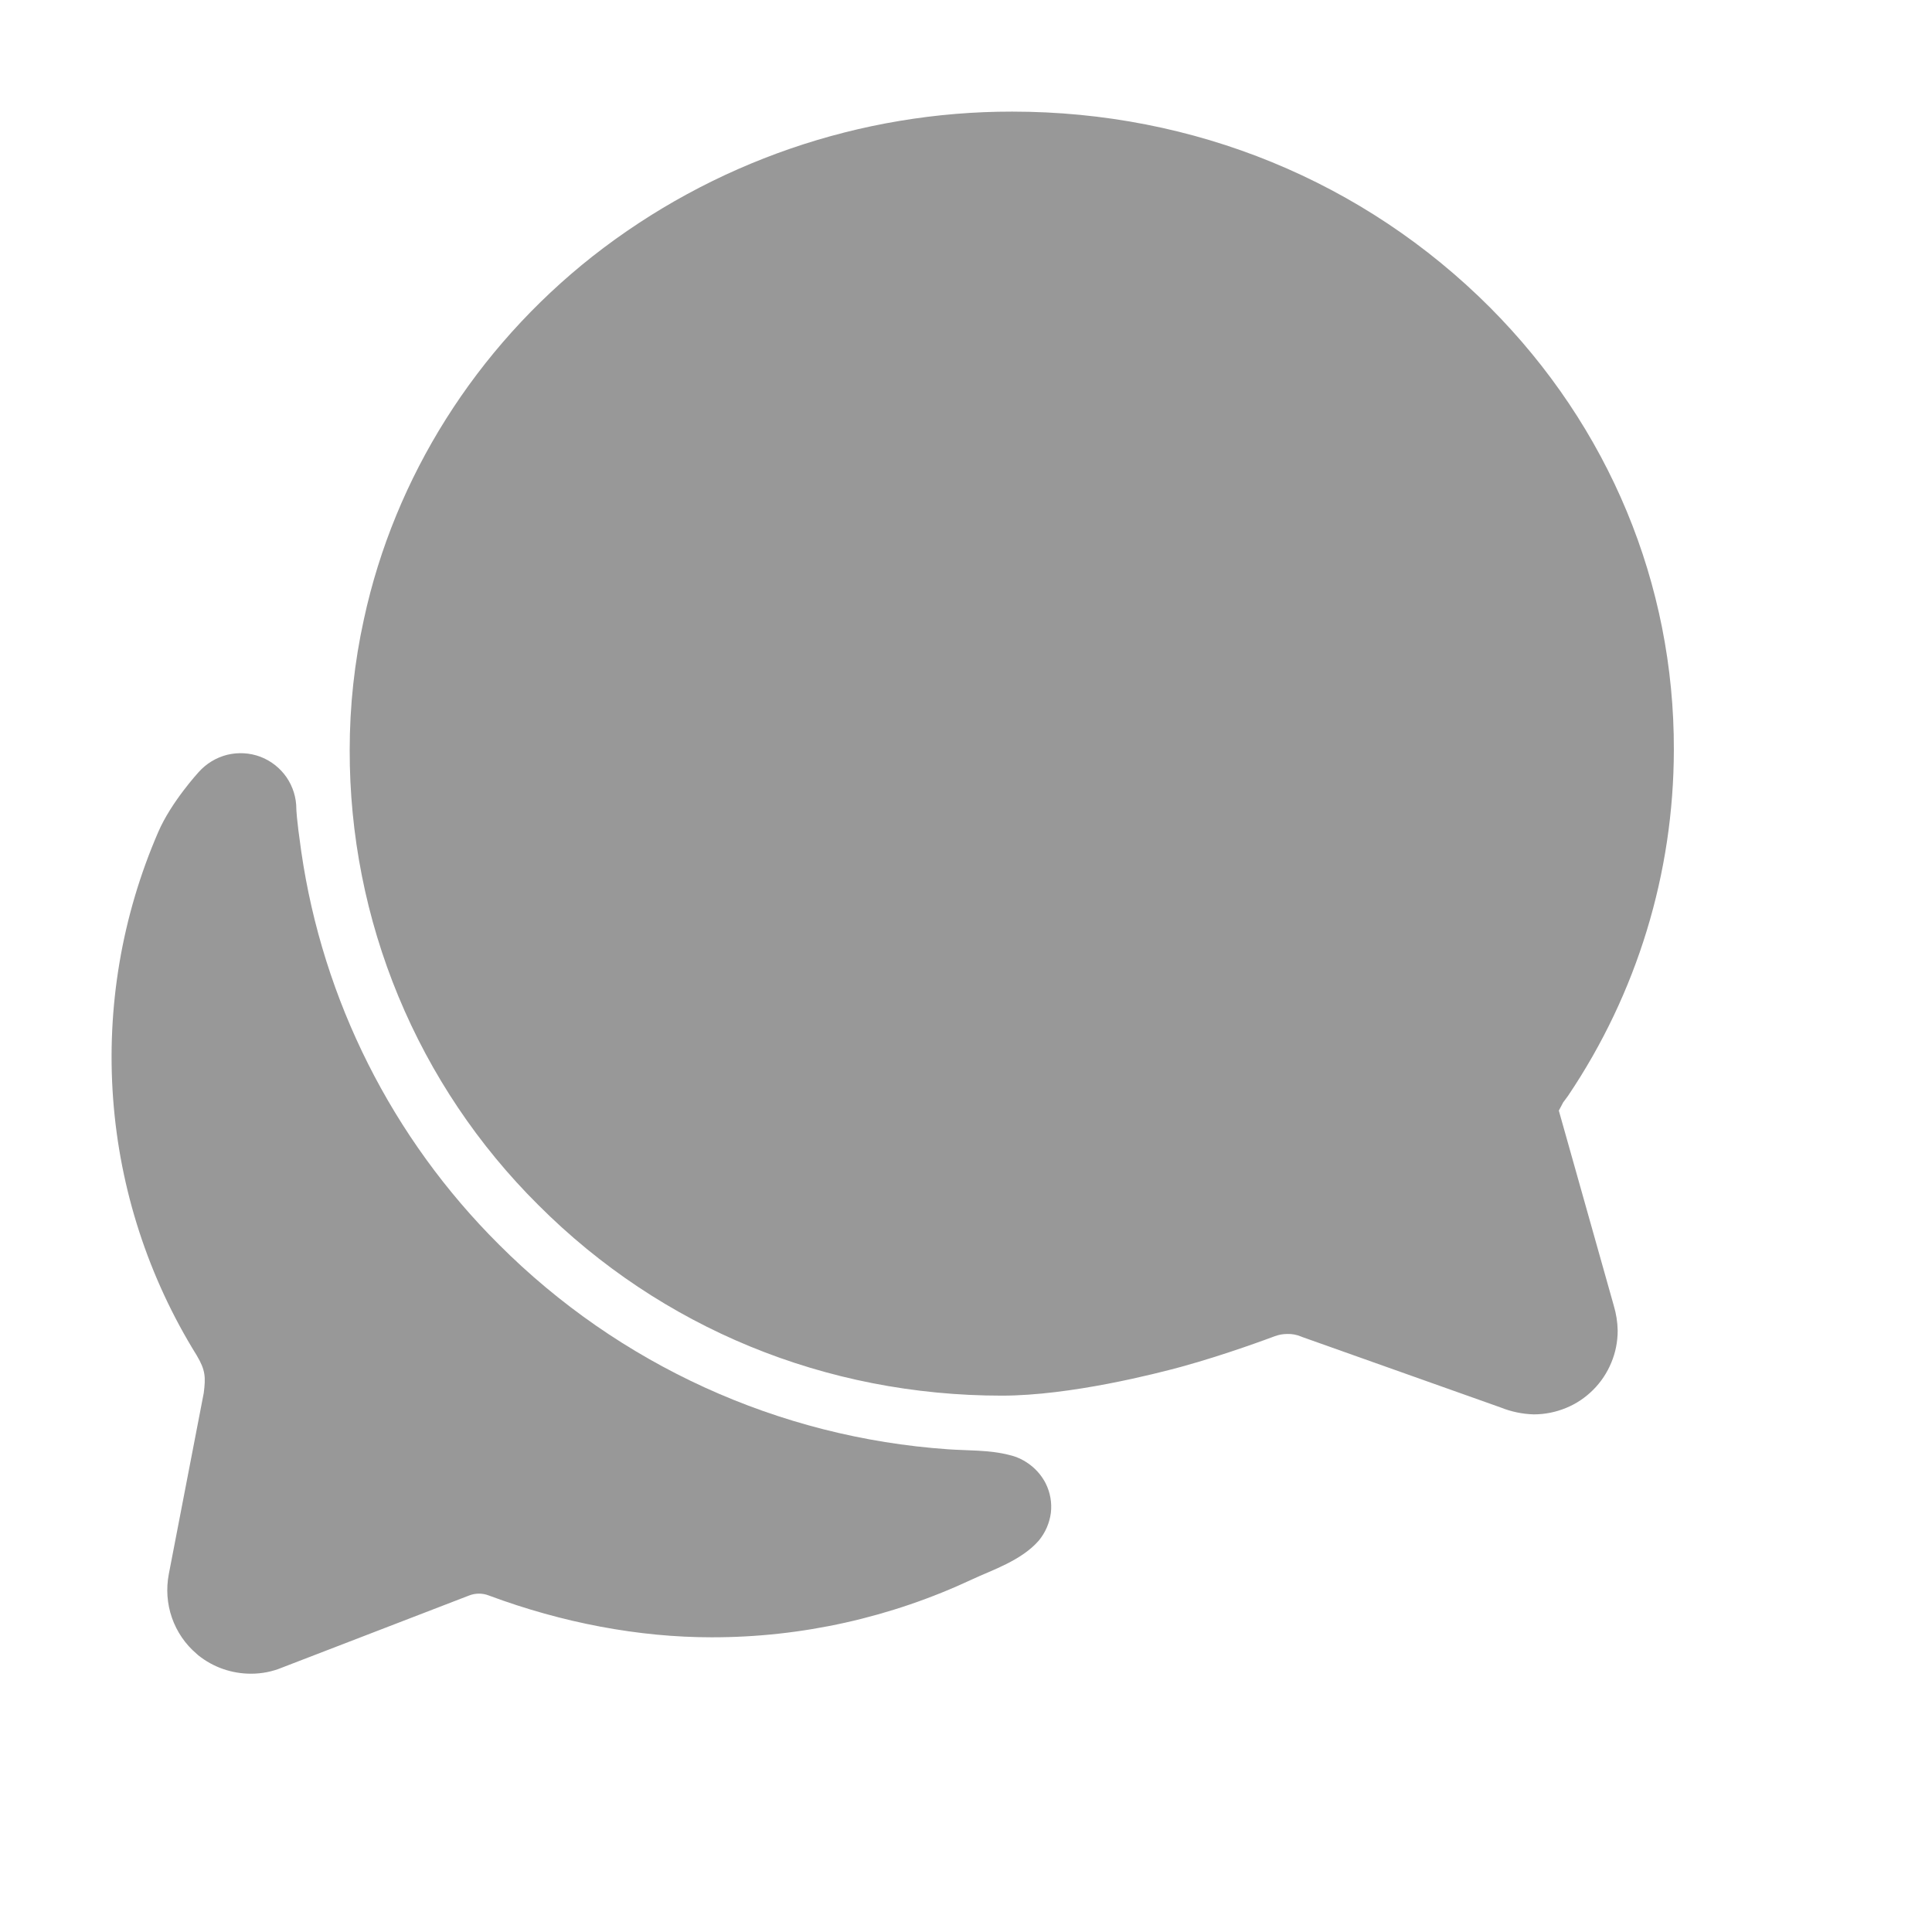
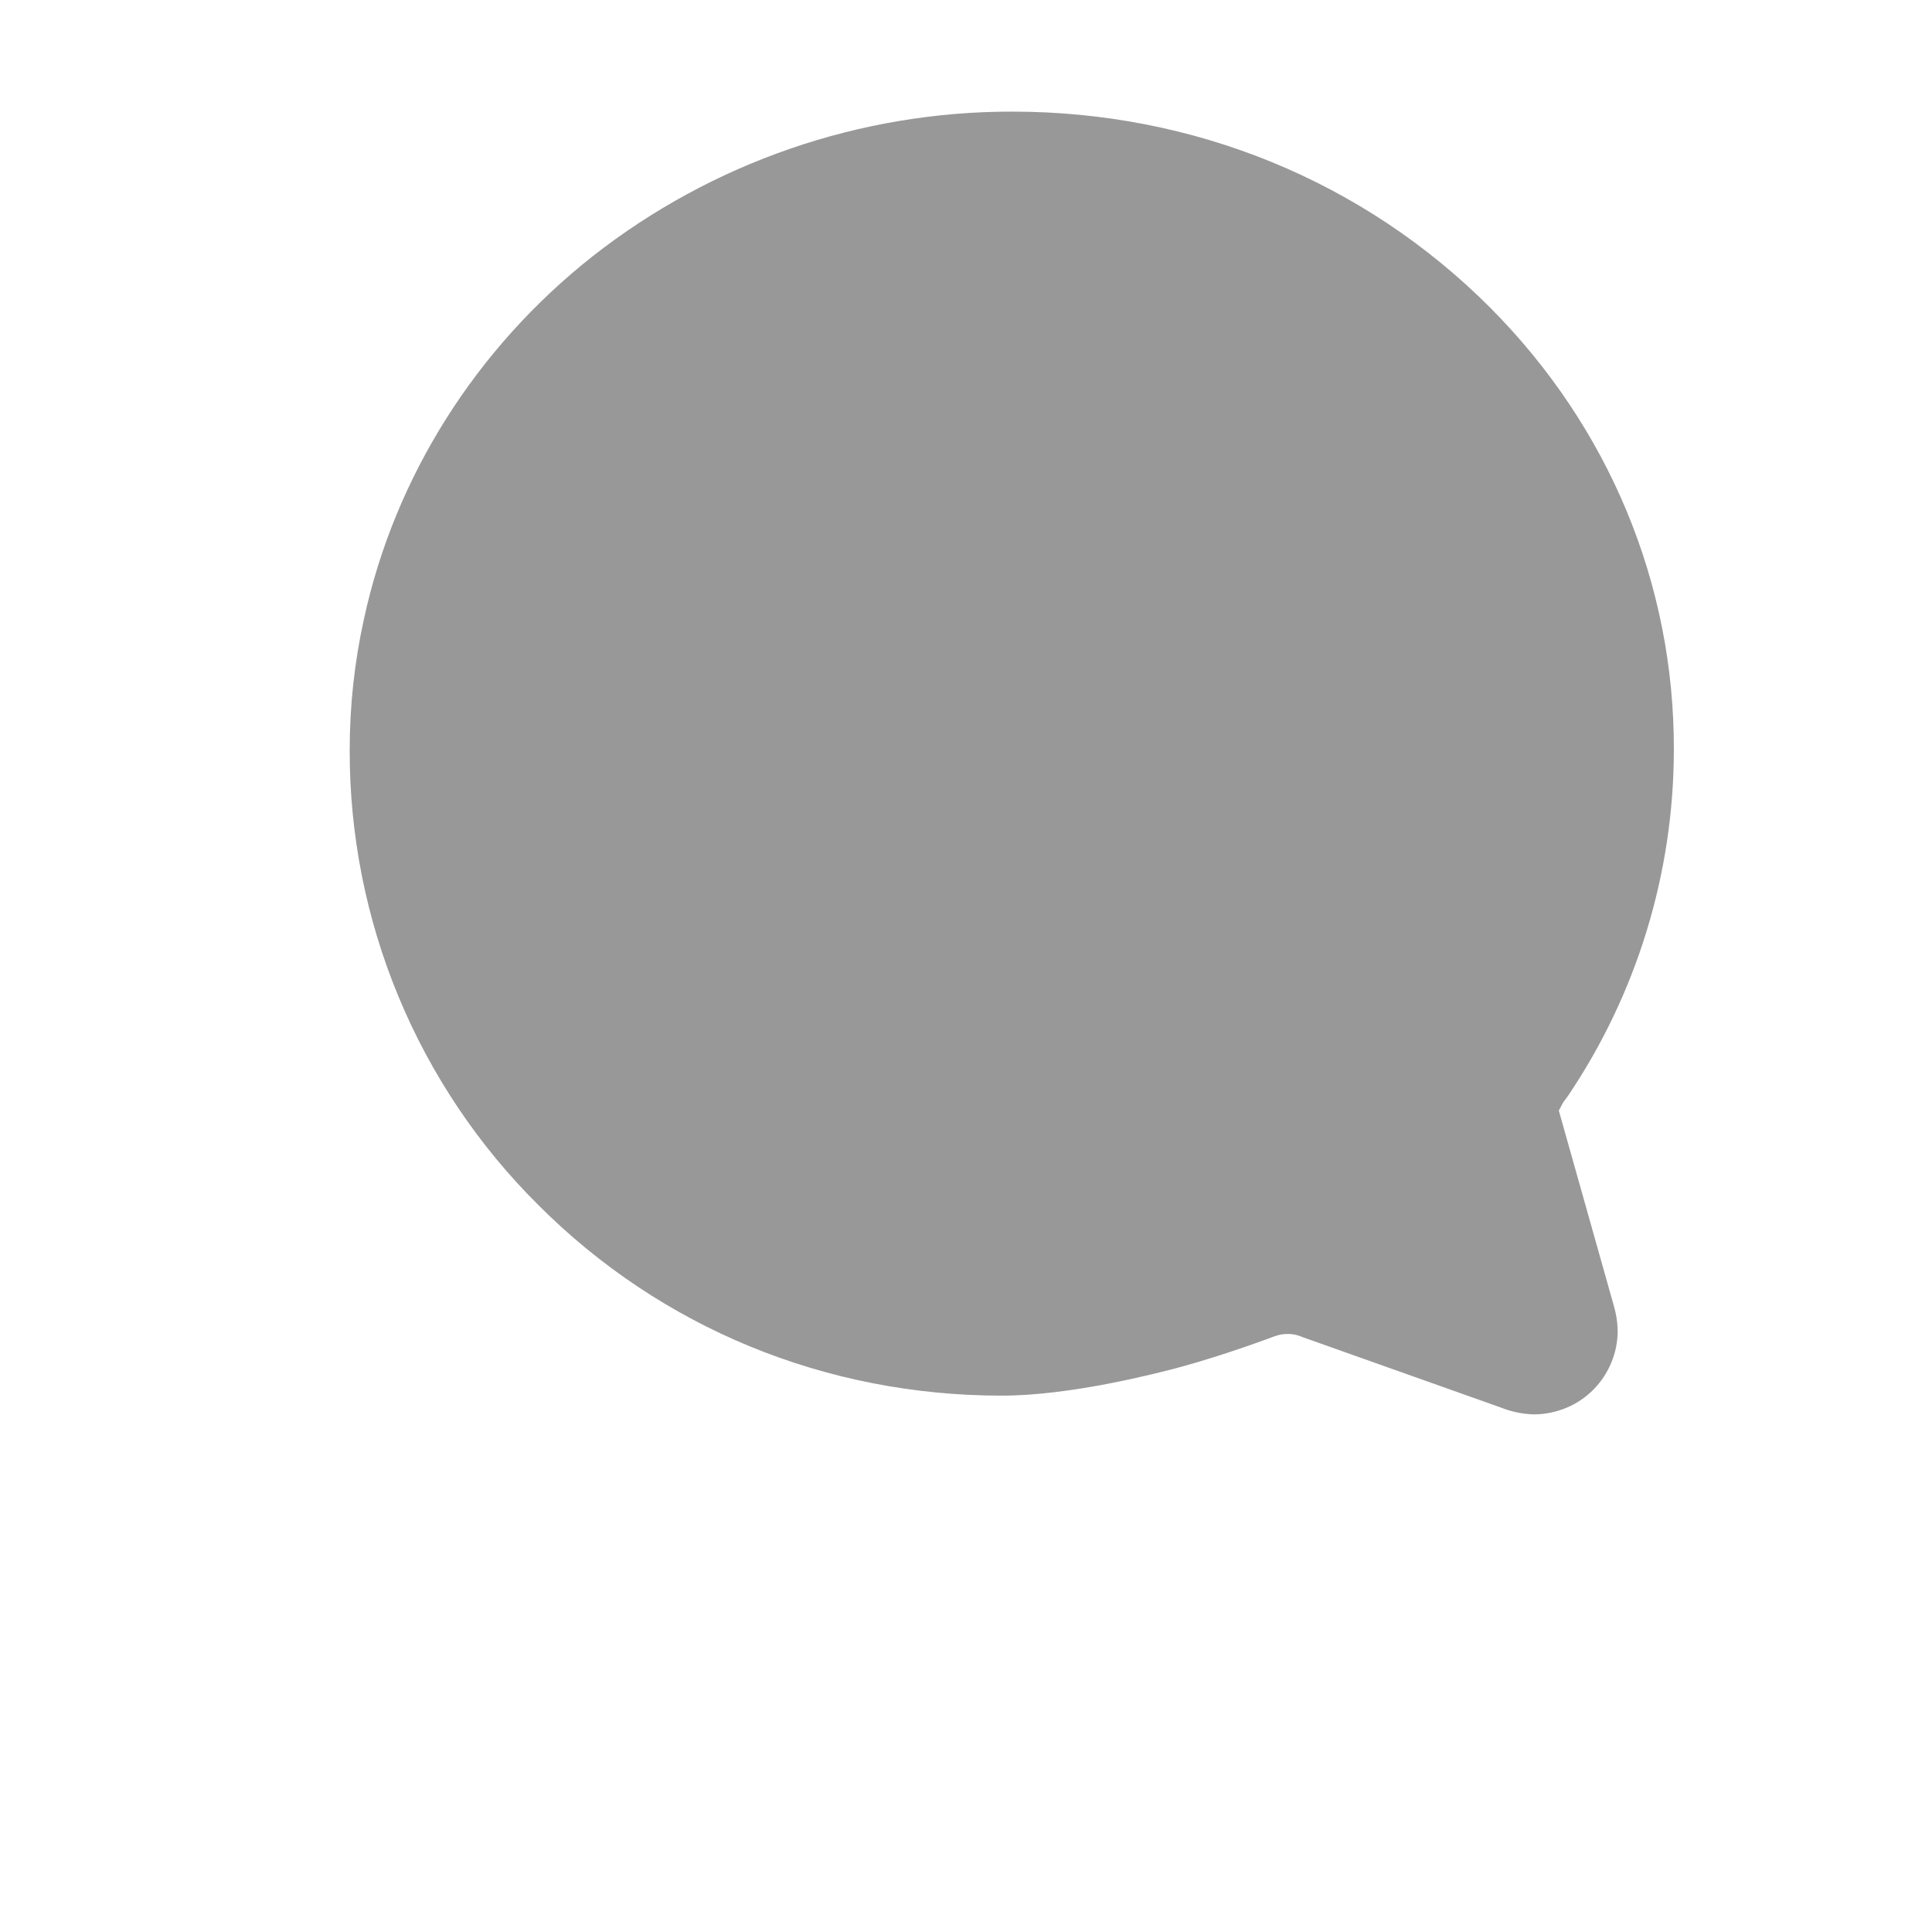
<svg xmlns="http://www.w3.org/2000/svg" fill="none" height="100%" overflow="visible" preserveAspectRatio="none" style="display: block;" viewBox="0 0 13 13" width="100%">
  <g id="chatbubbles">
    <path d="M1.418 9.131C1.418 9.133 1.418 9.136 1.416 9.14C1.417 9.137 1.417 9.134 1.418 9.131ZM10.321 9.517C10.244 9.515 10.168 9.499 10.096 9.47L8.764 8.997L8.754 8.993C8.725 8.981 8.694 8.975 8.662 8.976C8.633 8.976 8.605 8.981 8.578 8.991C8.545 9.003 8.254 9.113 7.948 9.197C7.782 9.242 7.204 9.391 6.741 9.391C5.556 9.391 4.449 8.936 3.623 8.109C3.219 7.708 2.899 7.231 2.681 6.705C2.463 6.179 2.352 5.616 2.353 5.047C2.353 4.75 2.385 4.455 2.449 4.165C2.655 3.212 3.201 2.345 3.987 1.725C4.792 1.093 5.787 0.75 6.811 0.751C8.036 0.751 9.178 1.22 10.026 2.069C10.827 2.873 11.266 3.93 11.263 5.046C11.262 5.875 11.015 6.684 10.552 7.372L10.547 7.379L10.53 7.402C10.526 7.407 10.522 7.413 10.518 7.418L10.515 7.424C10.506 7.44 10.497 7.457 10.489 7.473L10.859 8.786C10.875 8.84 10.884 8.896 10.885 8.953C10.885 9.027 10.871 9.1 10.842 9.169C10.814 9.237 10.773 9.299 10.72 9.352C10.668 9.404 10.606 9.446 10.537 9.474C10.469 9.502 10.395 9.517 10.321 9.517Z" fill="#989898" id="Vector" />
-     <path d="M7.036 9.981C7.012 9.934 6.977 9.892 6.936 9.86C6.894 9.827 6.846 9.803 6.794 9.791C6.659 9.755 6.501 9.761 6.38 9.752C5.239 9.673 4.165 9.183 3.357 8.374C2.639 7.659 2.172 6.731 2.027 5.729C1.994 5.5 1.994 5.443 1.994 5.443C1.994 5.367 1.971 5.293 1.928 5.23C1.884 5.167 1.823 5.119 1.752 5.092C1.68 5.065 1.602 5.061 1.528 5.079C1.454 5.098 1.388 5.138 1.337 5.195C1.337 5.195 1.152 5.396 1.065 5.598C0.82 6.163 0.716 6.777 0.761 7.391C0.806 8.004 0.999 8.597 1.323 9.119C1.384 9.221 1.384 9.268 1.371 9.373C1.307 9.705 1.194 10.289 1.136 10.591C1.117 10.69 1.124 10.791 1.157 10.886C1.19 10.98 1.247 11.064 1.324 11.129L1.334 11.138C1.435 11.219 1.56 11.262 1.689 11.262C1.762 11.262 1.833 11.248 1.9 11.22L3.156 10.736C3.199 10.719 3.247 10.719 3.29 10.736C3.784 10.92 4.299 11.017 4.787 11.017C5.394 11.018 5.994 10.884 6.544 10.626C6.672 10.566 6.873 10.501 6.99 10.366C7.034 10.313 7.062 10.248 7.071 10.18C7.079 10.112 7.067 10.043 7.036 9.981Z" fill="#989898" id="Vector_2" />
  </g>
</svg>